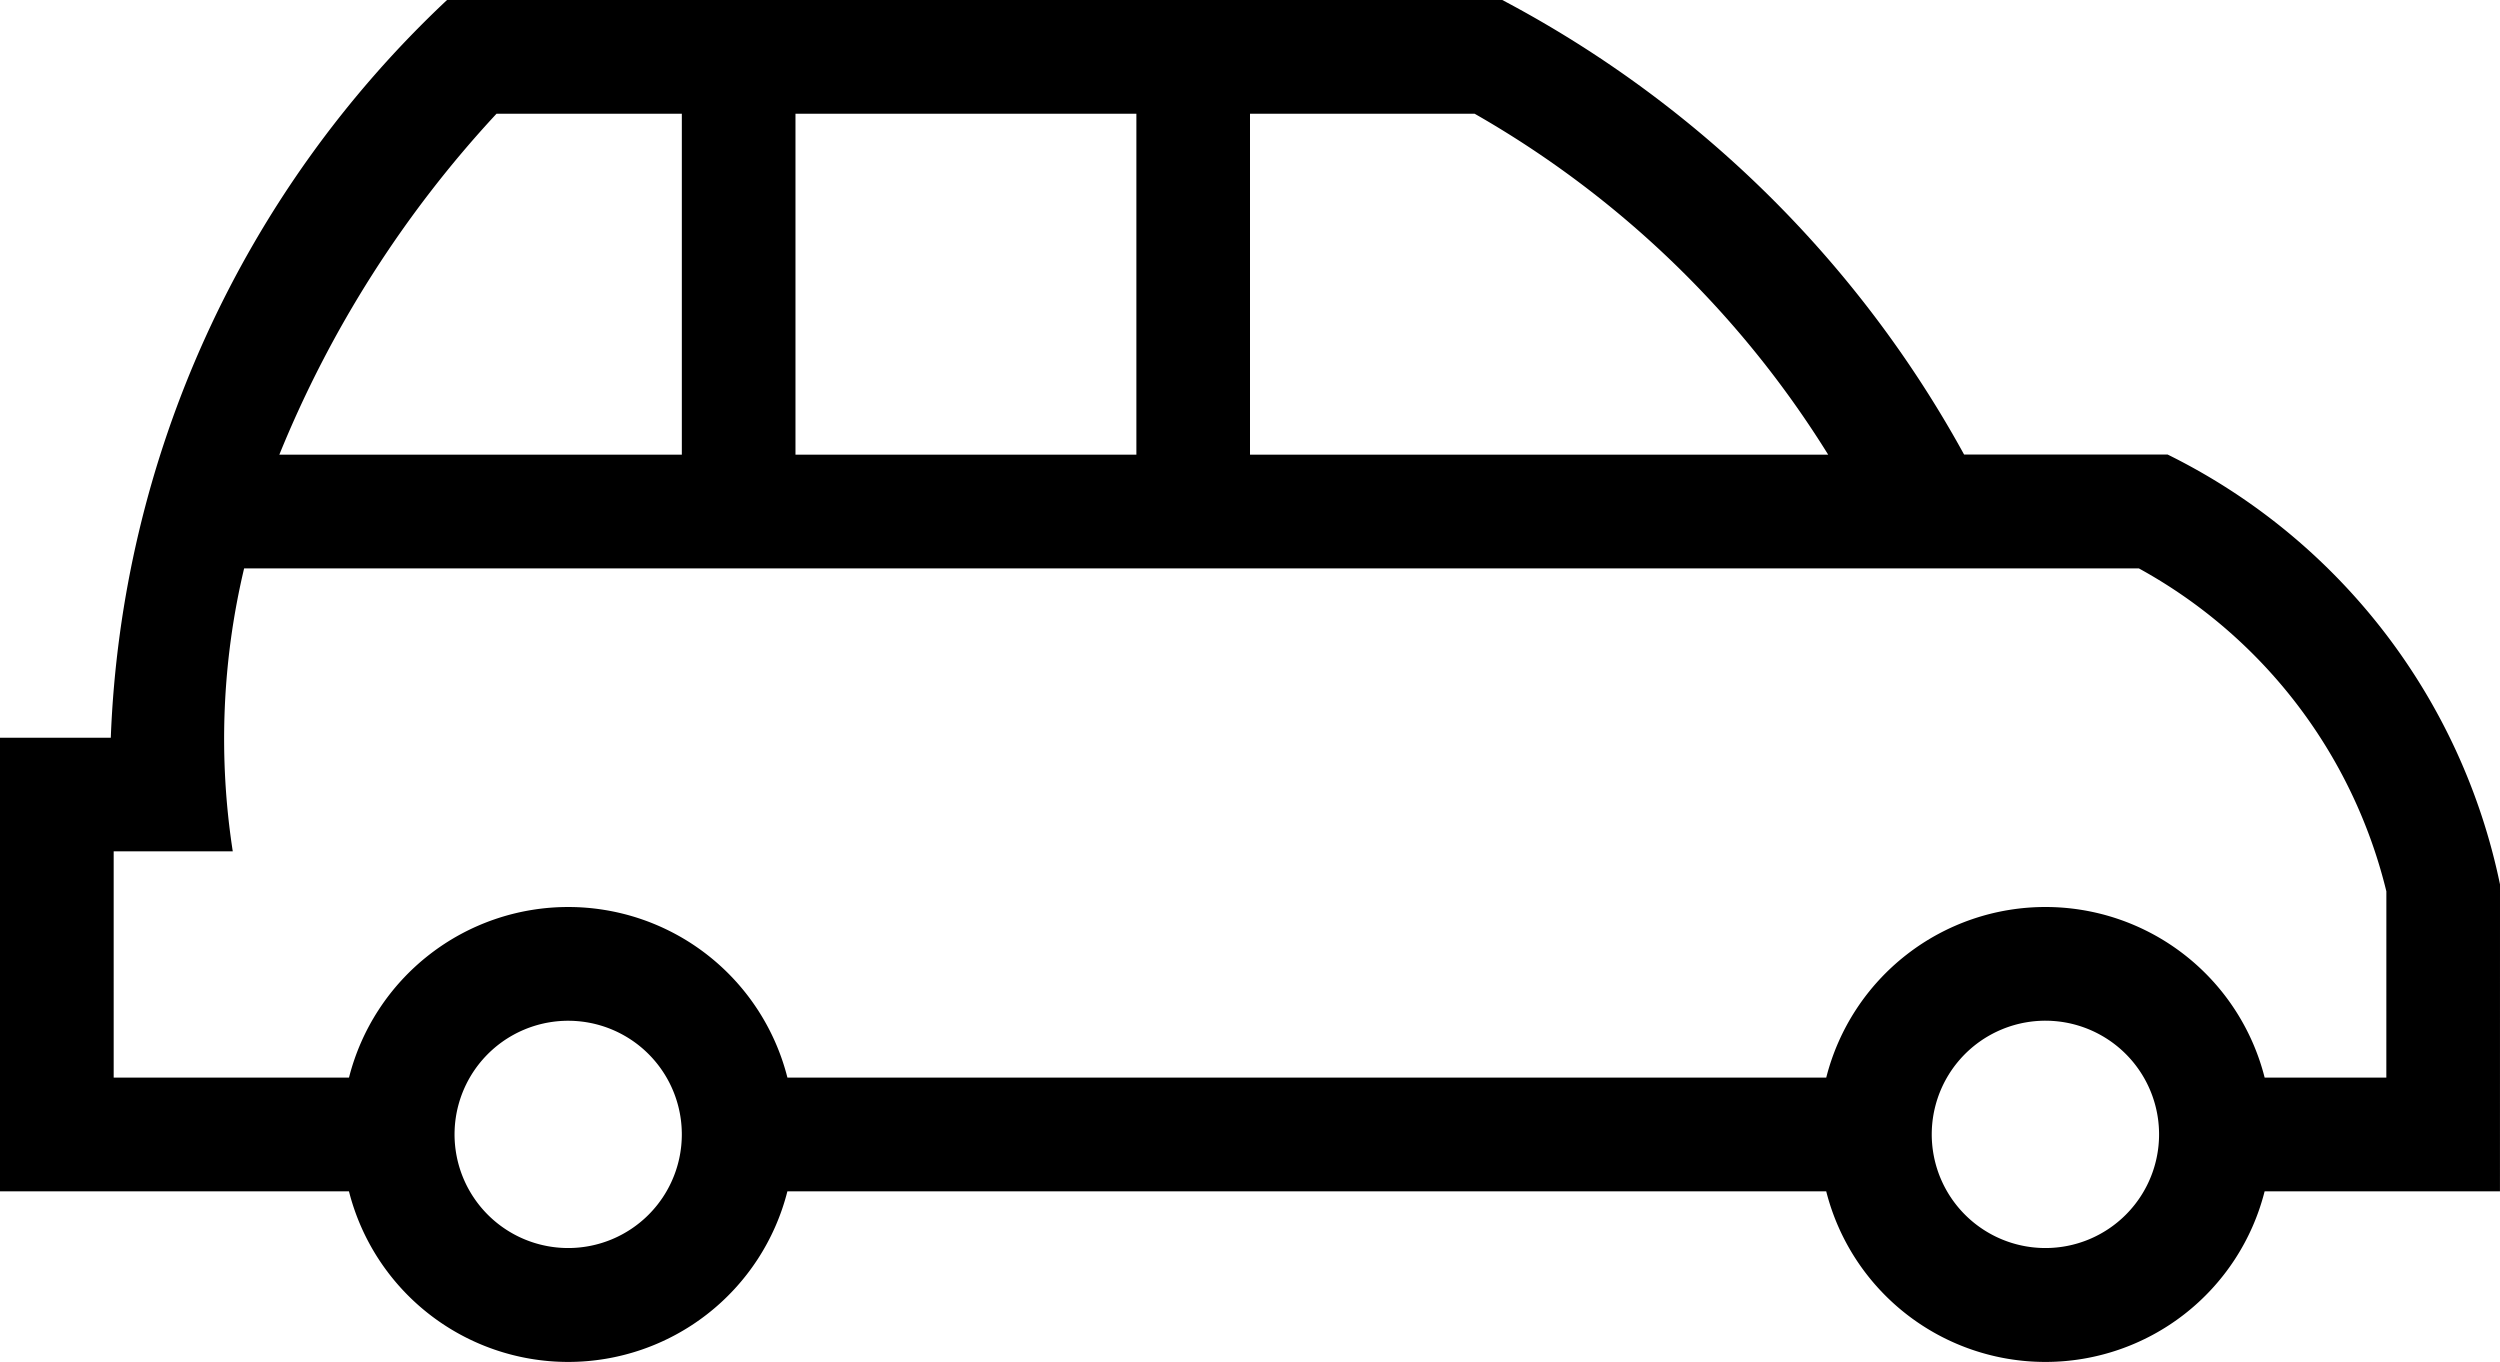
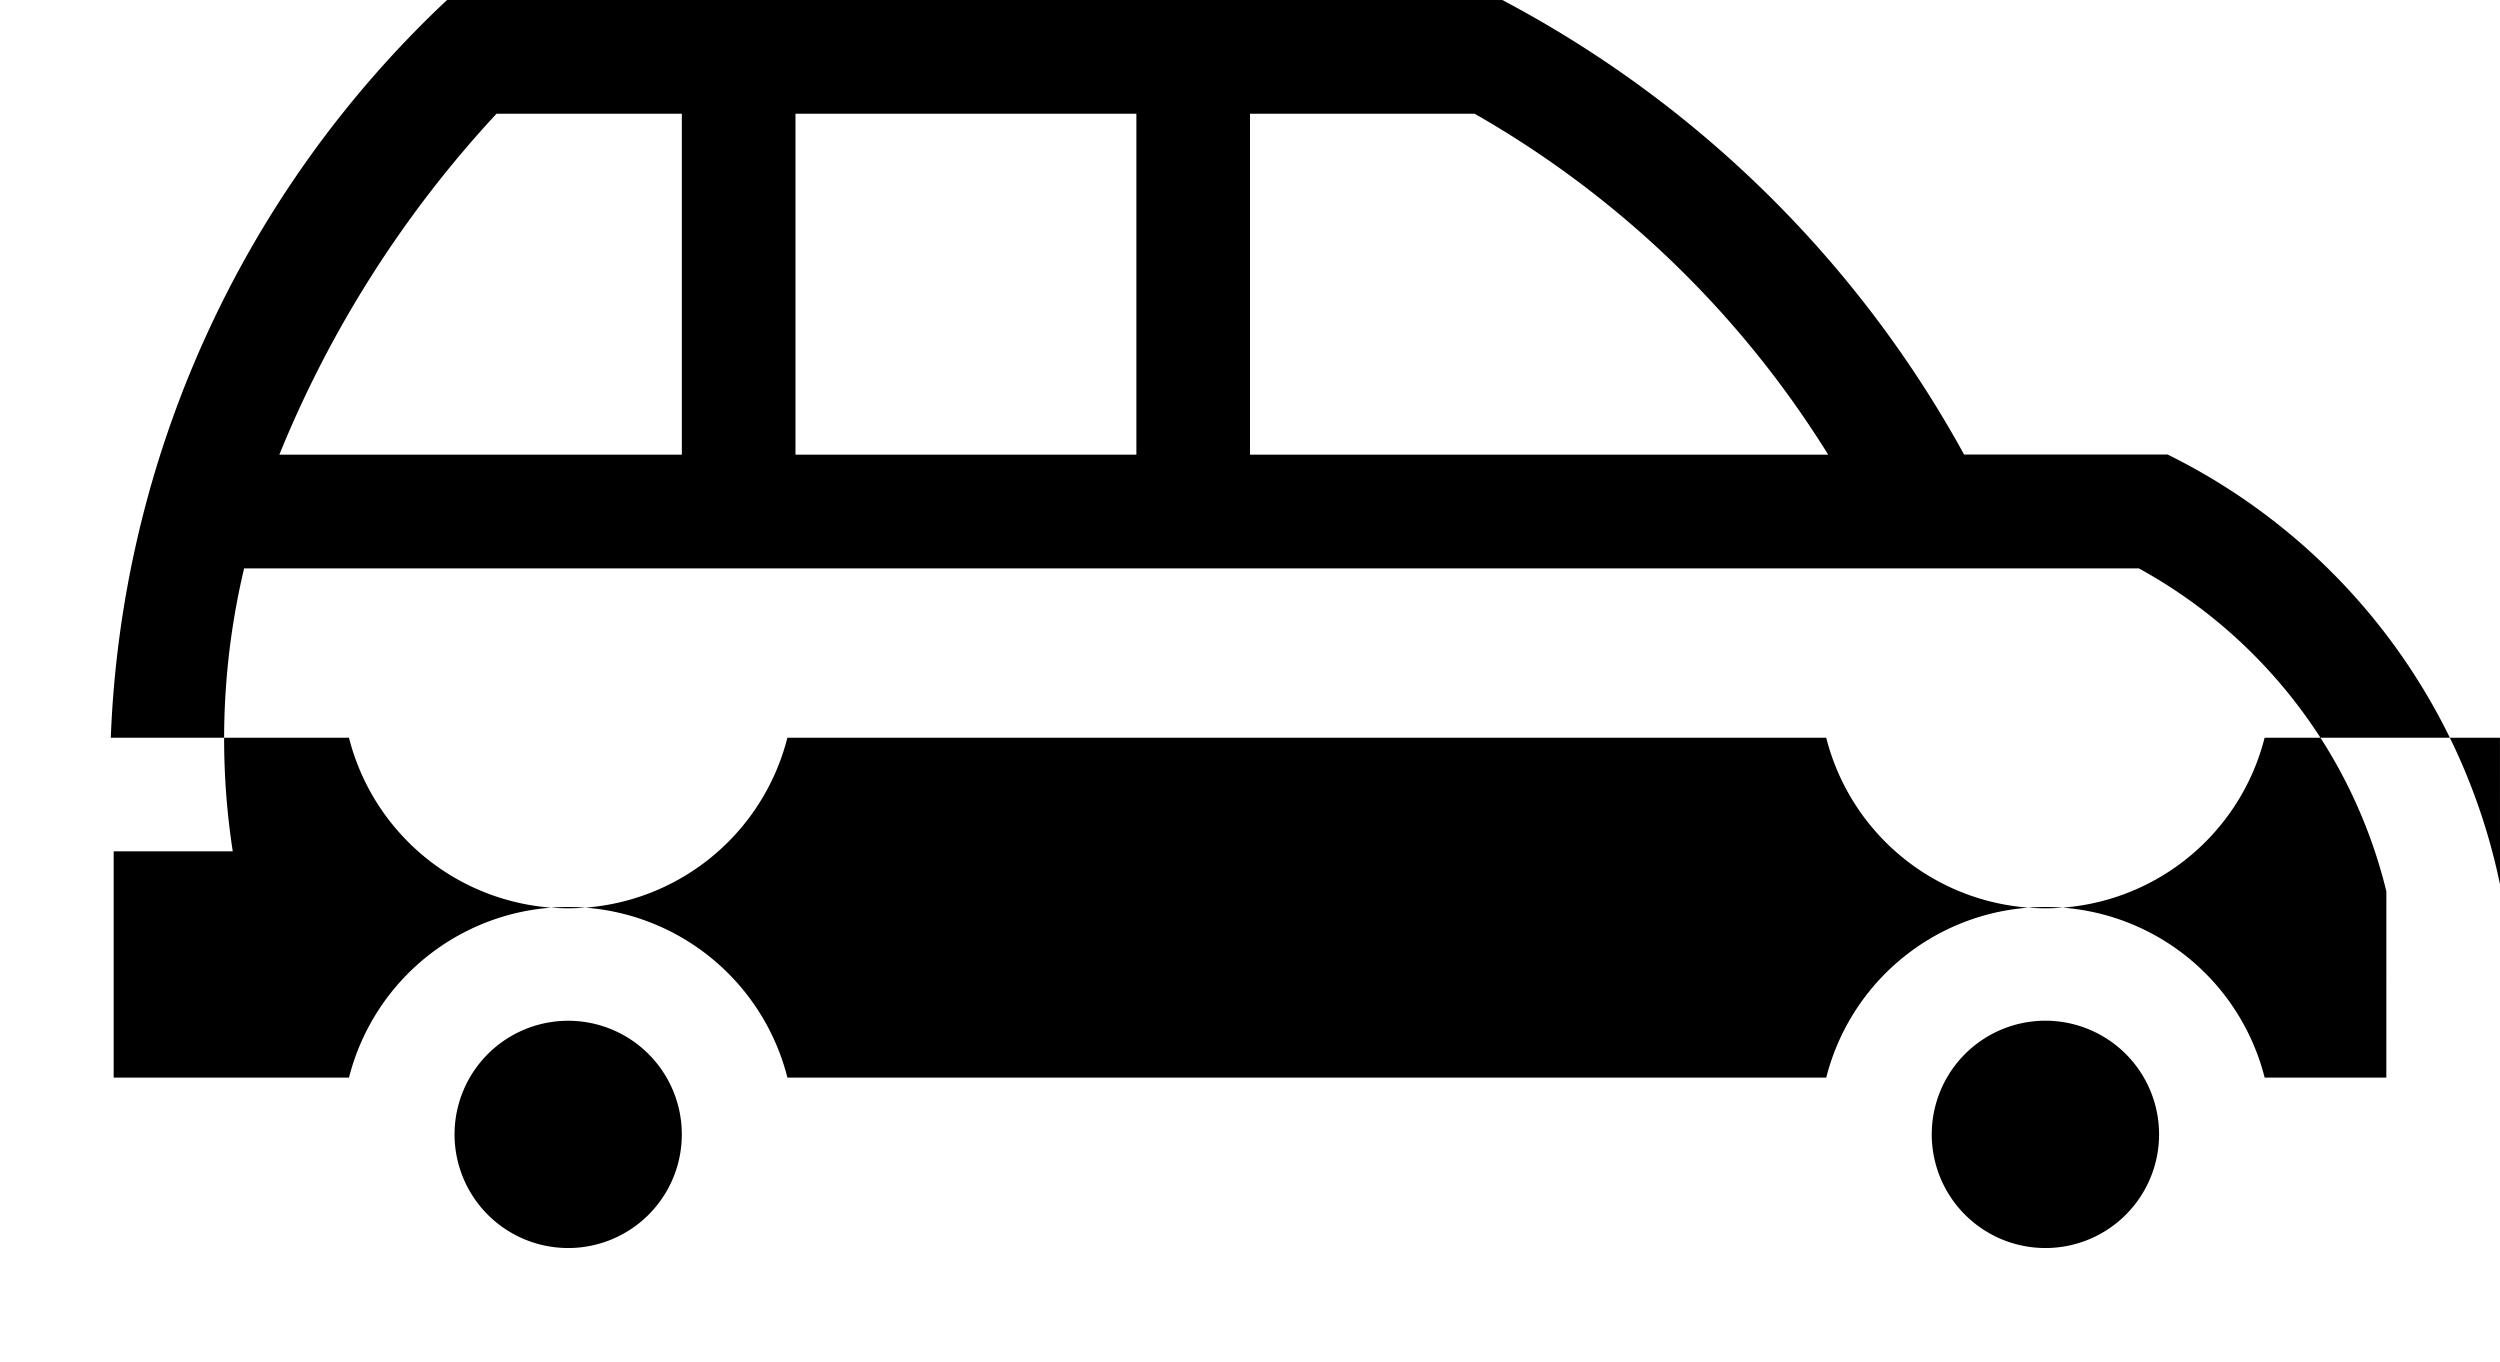
<svg xmlns="http://www.w3.org/2000/svg" width="513.34" height="279.648" viewBox="0 0 513.34 279.648">
-   <path id="Secured_pickup_drop" data-name="Secured pickup &amp; drop" d="M606.67,321.79a127.109,127.109,0,0,0-68.25-88.27H496.627A231.254,231.254,0,0,0,401.8,140.188H185.123a219.2,219.2,0,0,0-69.043,151.48H93.33v93.148l71.656,0a46.435,46.435,0,0,0,90.023,0h213.31a46.432,46.432,0,0,0,90.019,0h48.324ZM468.72,233.544H350v-70h46.129a205.03,205.03,0,0,1,72.59,70Zm-212.05,0v-70h70v70Zm-61.391-70h38.055v70H150.689A230.344,230.344,0,0,1,195.279,163.544ZM210,396.454a23.333,23.333,0,1,1,16.5-6.836A23.324,23.324,0,0,1,210,396.454Zm303.33,0a23.339,23.339,0,1,1,16.5-6.836A23.315,23.315,0,0,1,513.332,396.454Zm70-35H558.344a46.432,46.432,0,0,0-90.019,0H255.015a46.435,46.435,0,0,0-90.023,0h-48.32V315h24.453a151.258,151.258,0,0,1,2.332-58.1h389.06a103.626,103.626,0,0,1,50.82,66.316Z" transform="translate(-93.33 -140.188)" />
+   <path id="Secured_pickup_drop" data-name="Secured pickup &amp; drop" d="M606.67,321.79a127.109,127.109,0,0,0-68.25-88.27H496.627A231.254,231.254,0,0,0,401.8,140.188H185.123a219.2,219.2,0,0,0-69.043,151.48H93.33l71.656,0a46.435,46.435,0,0,0,90.023,0h213.31a46.432,46.432,0,0,0,90.019,0h48.324ZM468.72,233.544H350v-70h46.129a205.03,205.03,0,0,1,72.59,70Zm-212.05,0v-70h70v70Zm-61.391-70h38.055v70H150.689A230.344,230.344,0,0,1,195.279,163.544ZM210,396.454a23.333,23.333,0,1,1,16.5-6.836A23.324,23.324,0,0,1,210,396.454Zm303.33,0a23.339,23.339,0,1,1,16.5-6.836A23.315,23.315,0,0,1,513.332,396.454Zm70-35H558.344a46.432,46.432,0,0,0-90.019,0H255.015a46.435,46.435,0,0,0-90.023,0h-48.32V315h24.453a151.258,151.258,0,0,1,2.332-58.1h389.06a103.626,103.626,0,0,1,50.82,66.316Z" transform="translate(-93.33 -140.188)" />
</svg>